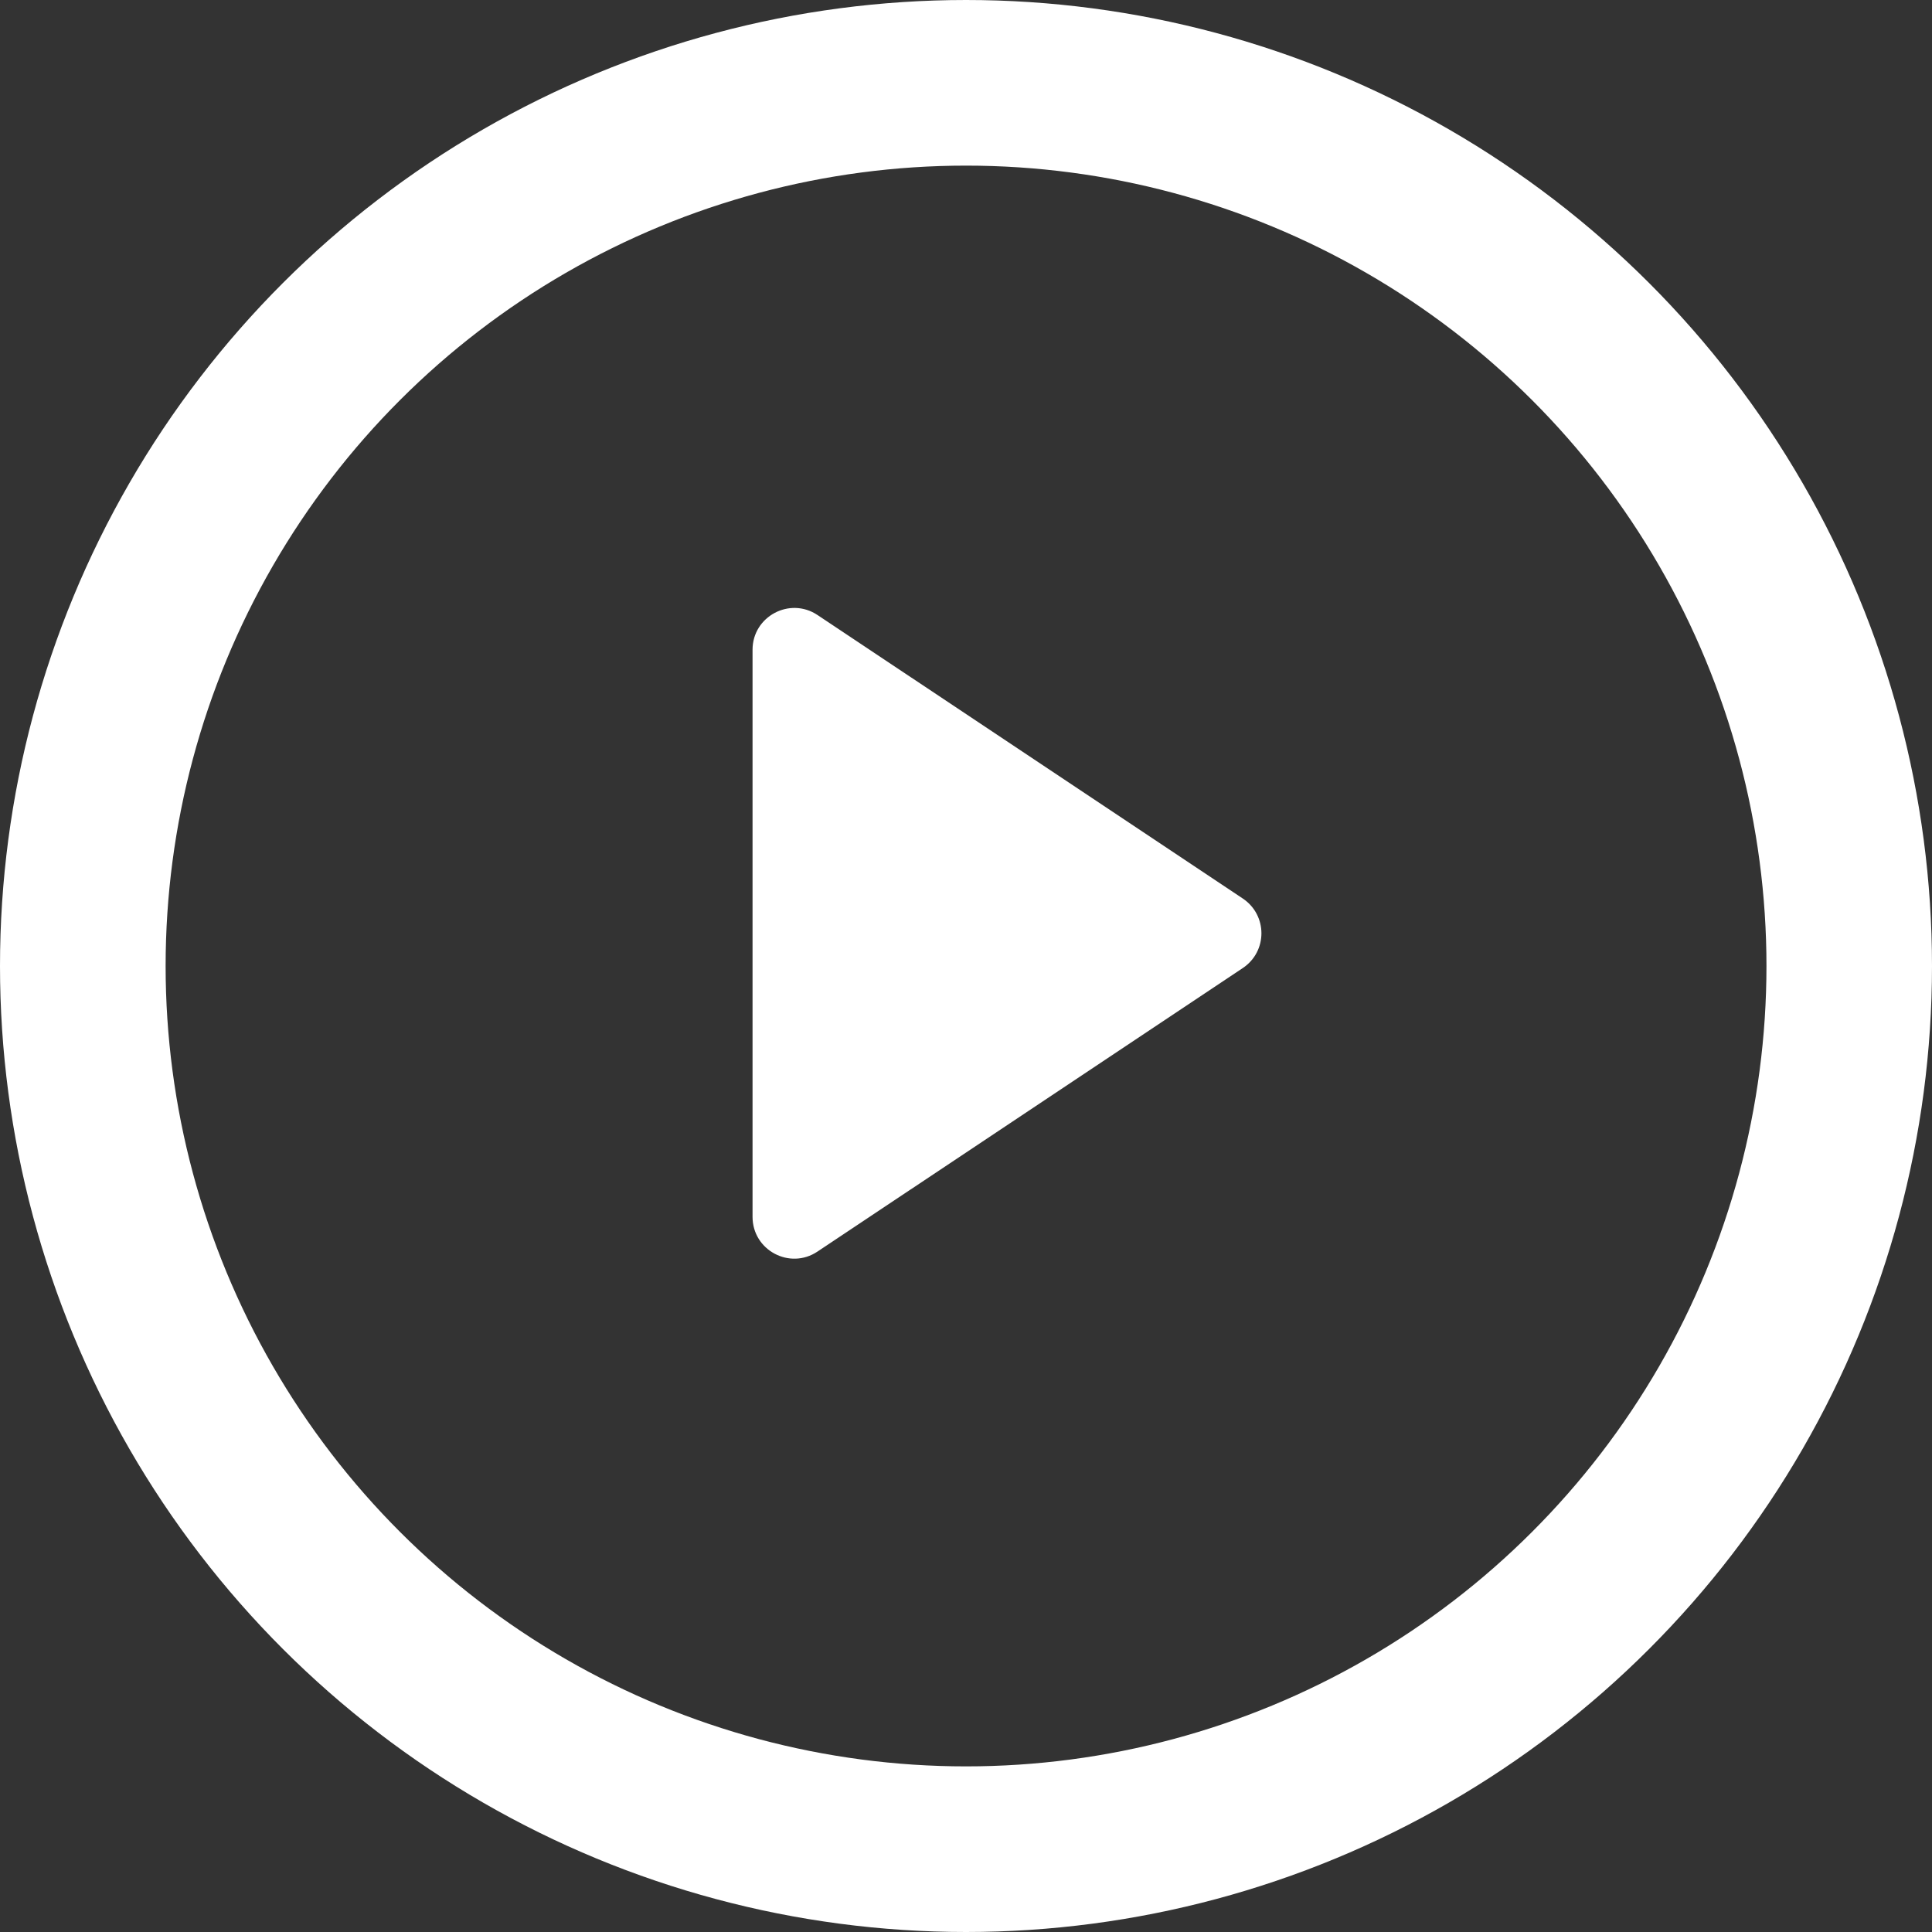
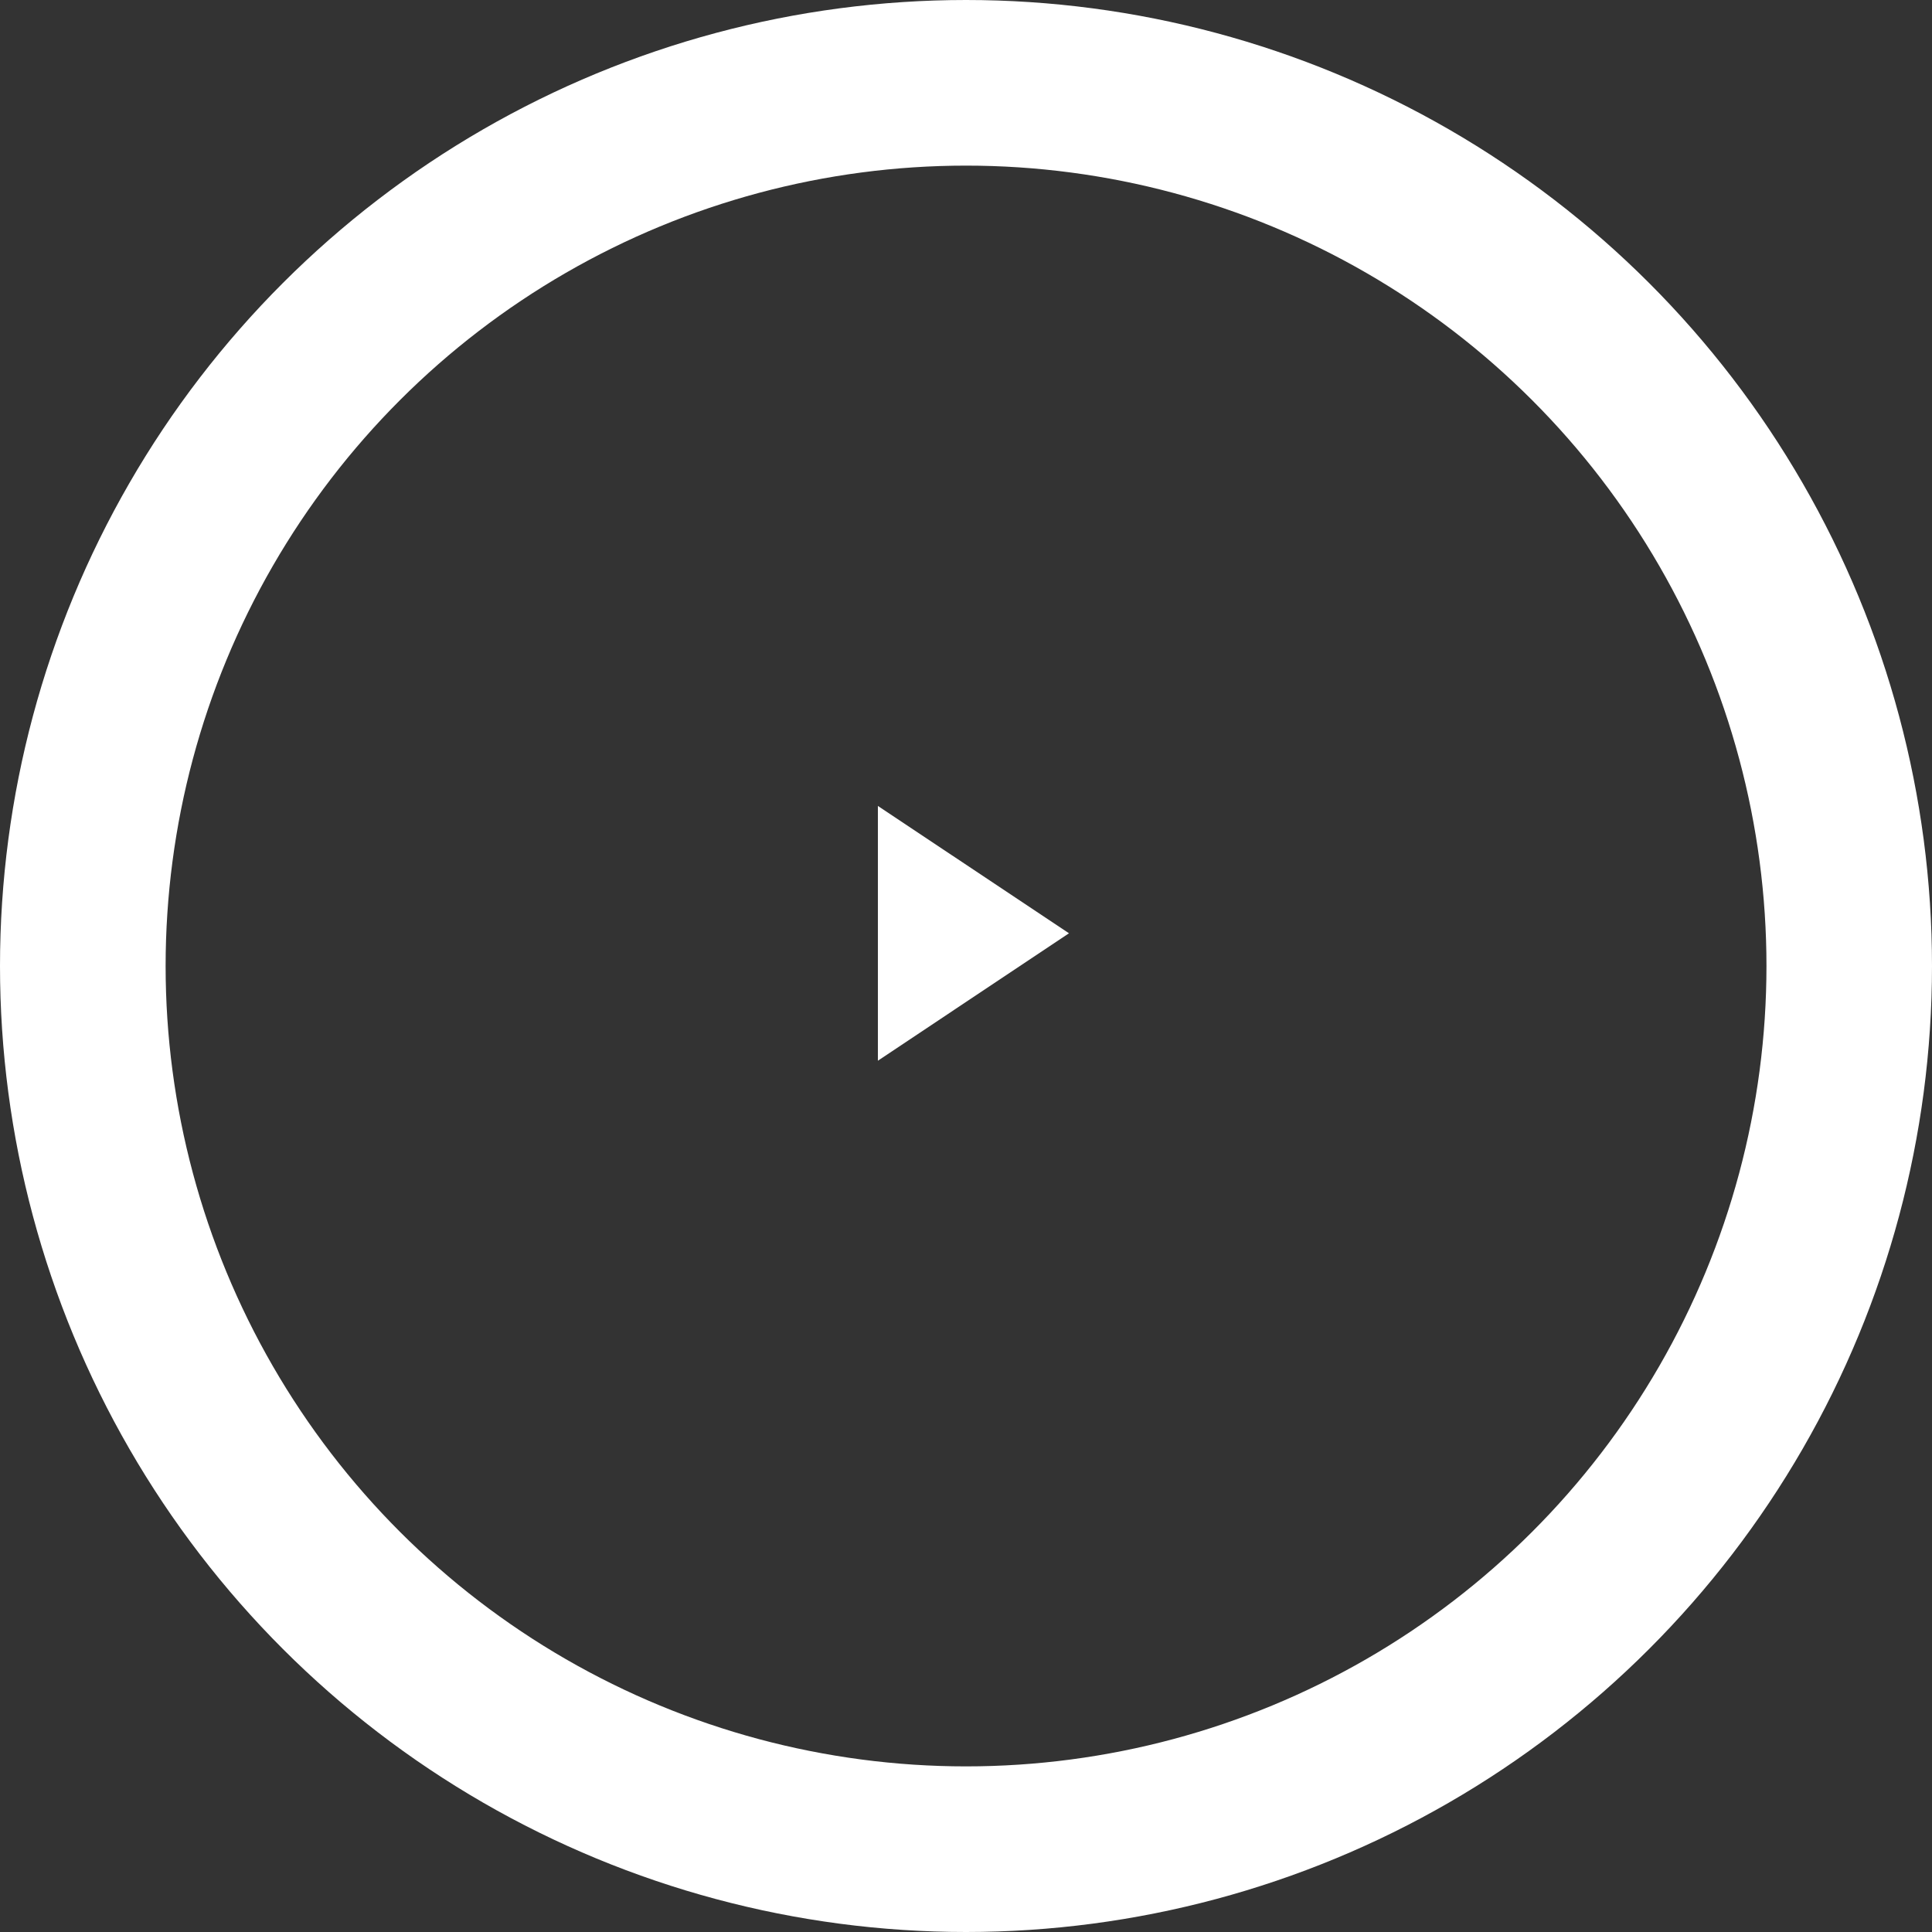
<svg xmlns="http://www.w3.org/2000/svg" width="23.121" height="23.121" viewBox="0 0 23.121 23.121">
  <rect x="0" y="0" width="23.121" height="23.121" fill="#333333" stroke="none" />
  <defs>
    <clipPath id="clip-path">
      <path id="Path_358" data-name="Path 358" d="M14.811-20.75A11.561,11.561,0,0,0,3.25-9.189,11.561,11.561,0,0,0,14.811,2.371,11.561,11.561,0,0,0,26.371-9.189,11.561,11.561,0,0,0,14.811-20.75ZM5.232-9.189a9.579,9.579,0,0,1,9.579-9.579,9.579,9.579,0,0,1,9.579,9.579A9.579,9.579,0,0,1,14.811.389,9.579,9.579,0,0,1,5.232-9.189Z" transform="translate(-3.25 20.75)" fill="none" clip-rule="evenodd" />
    </clipPath>
    <clipPath id="clip-path-2">
      <path id="Path_357" data-name="Path 357" d="M-84,1577.385H484.118V-160H-84Z" transform="translate(84 160)" fill="none" />
    </clipPath>
  </defs>
  <g id="Group_2995" data-name="Group 2995" transform="translate(0 0)">
    <g id="Group_2992" data-name="Group 2992" clip-path="url(#clip-path)">
      <g id="Group_2991" data-name="Group 2991" transform="translate(-115.275 -183.978)" clip-path="url(#clip-path-2)">
        <path id="Path_356" data-name="Path 356" d="M-1.75-25.75H34.583V10.583H-1.75Z" transform="translate(110.419 203.122)" fill="#fff" />
      </g>
    </g>
    <g id="Polygon_29" data-name="Polygon 29" transform="translate(15.497 6.842) rotate(90)" fill="#fff">
      <path d="M 5.852 4.991 L 2.803 4.991 L 4.327 2.704 L 5.852 4.991 Z" stroke="none" />
-       <path d="M 4.327 0.401 C 4.486 0.401 4.644 0.476 4.743 0.624 L 8.136 5.714 C 8.358 6.046 8.12 6.491 7.72 6.491 L 0.934 6.491 C 0.535 6.491 0.297 6.046 0.518 5.714 L 3.911 0.624 C 4.01 0.476 4.169 0.401 4.327 0.401 Z" stroke="none" fill="#fff" />
    </g>
  </g>
</svg>